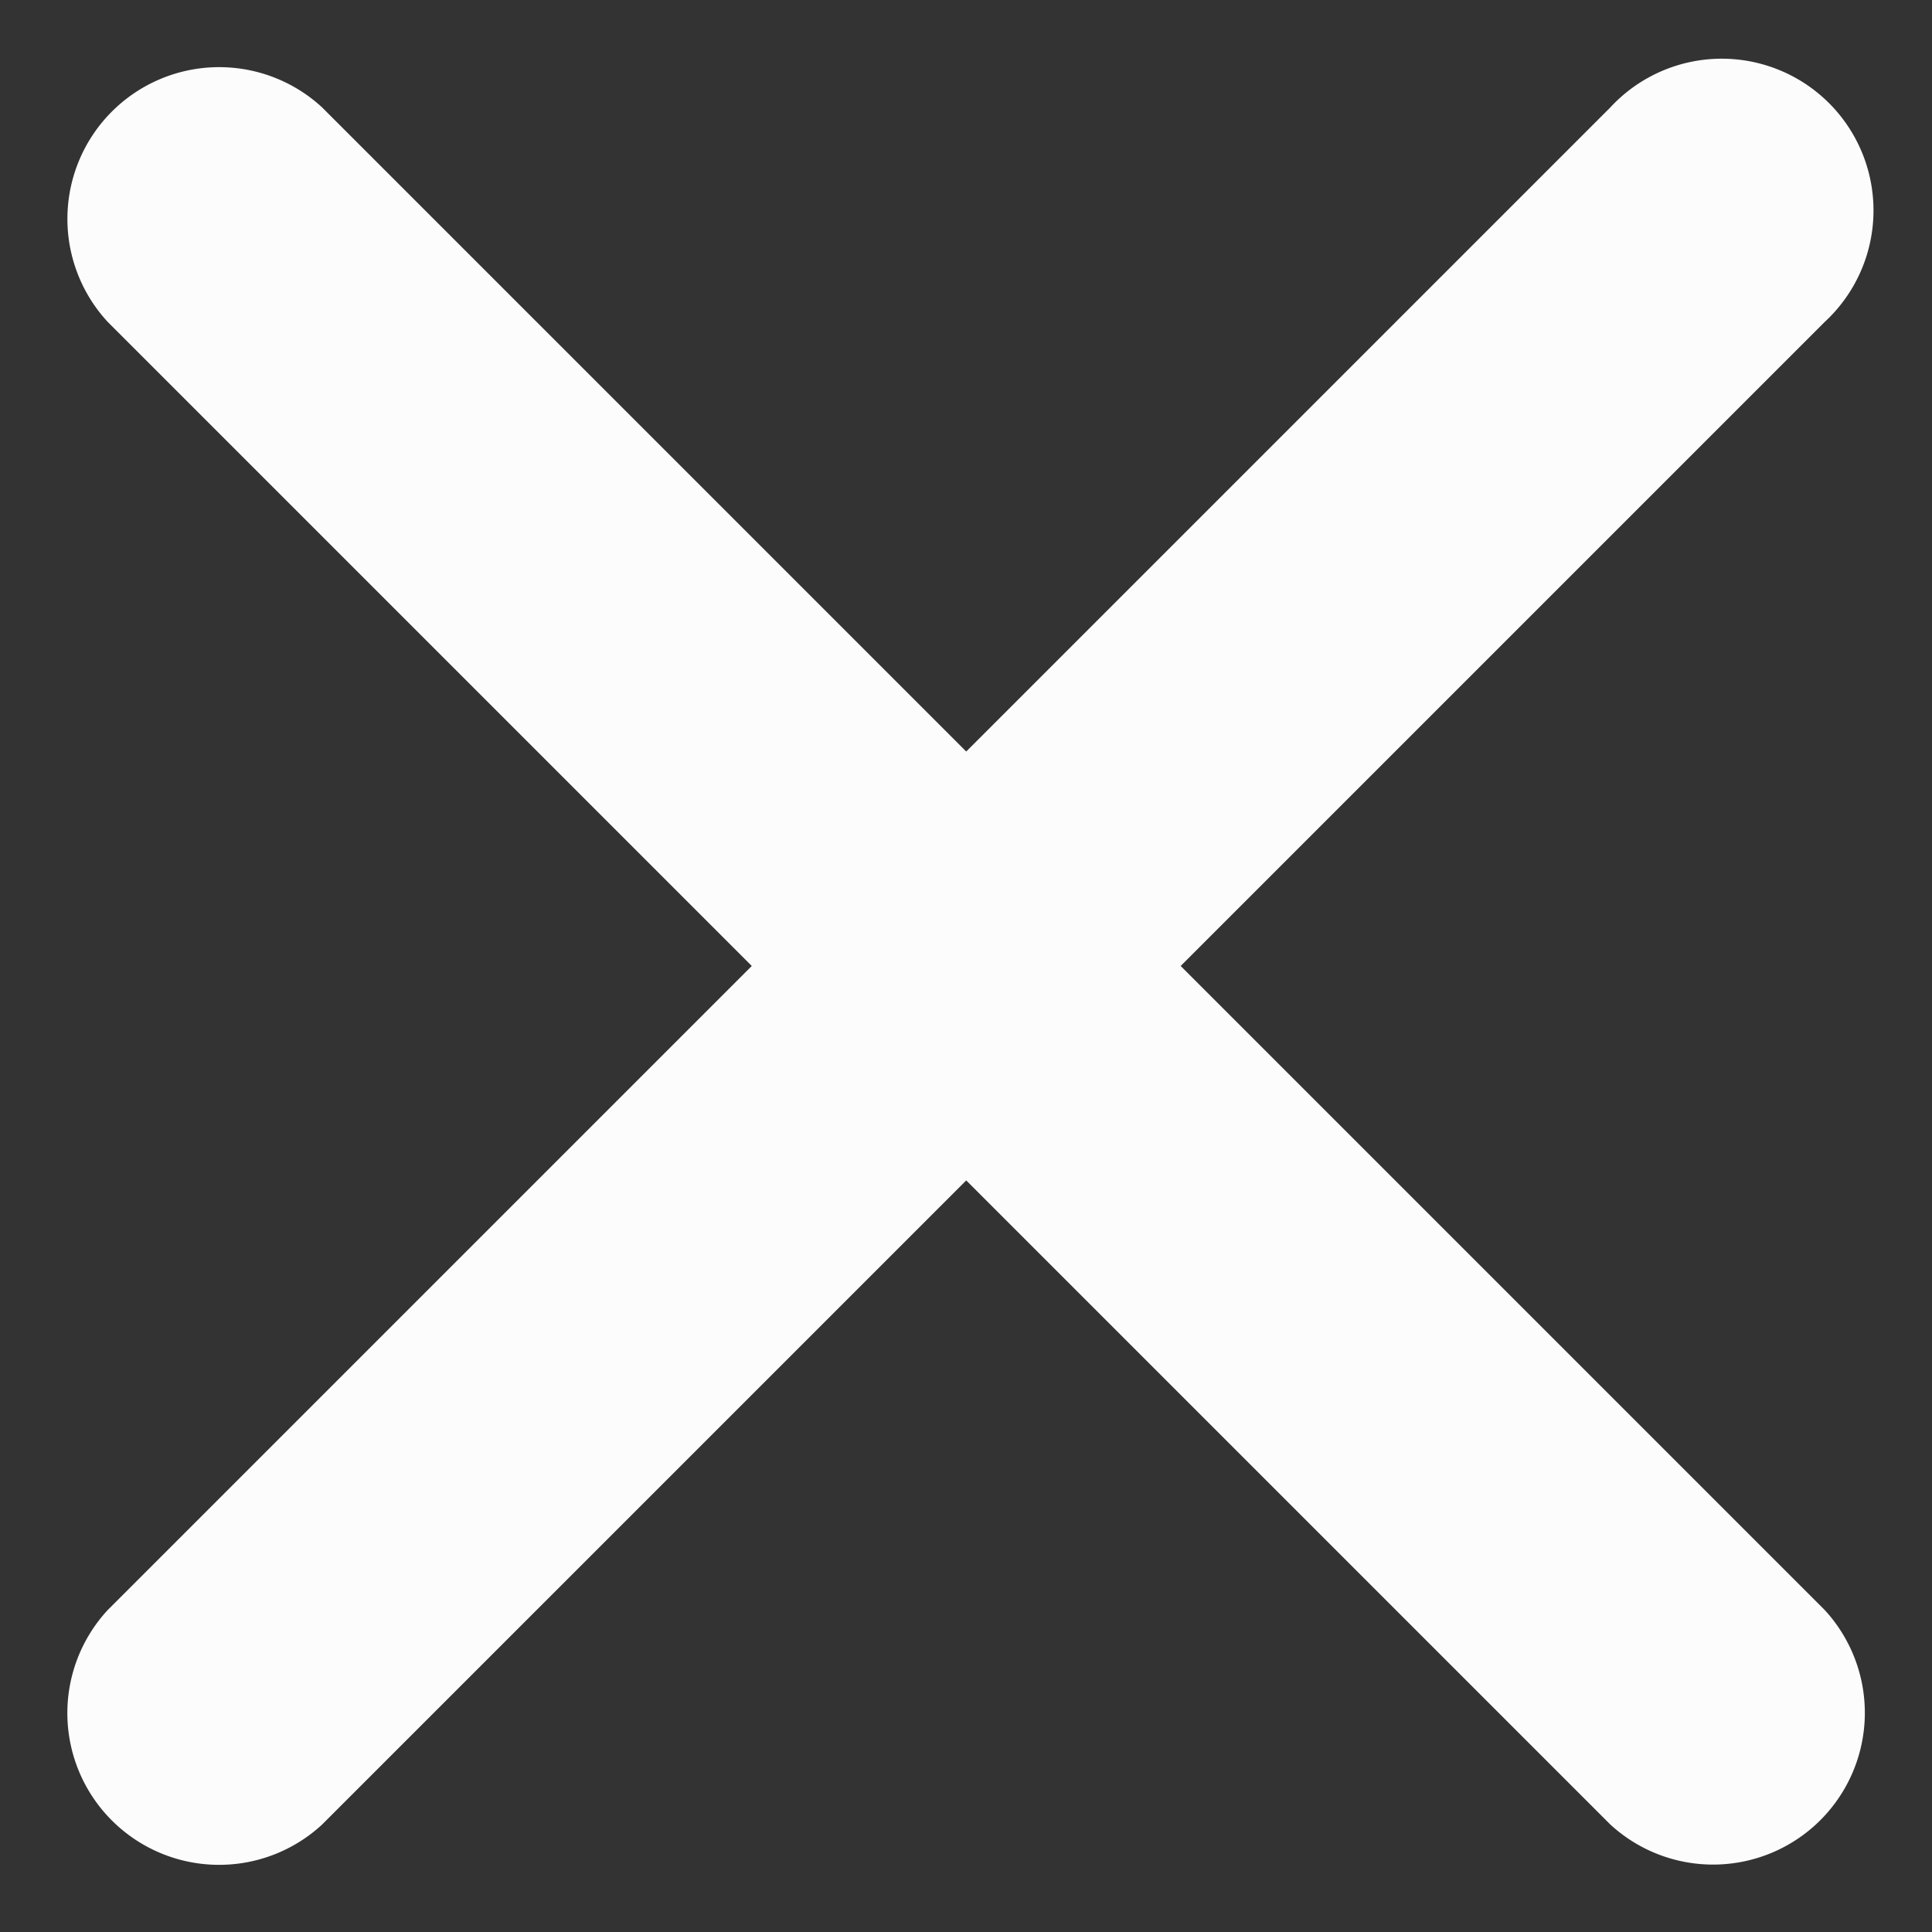
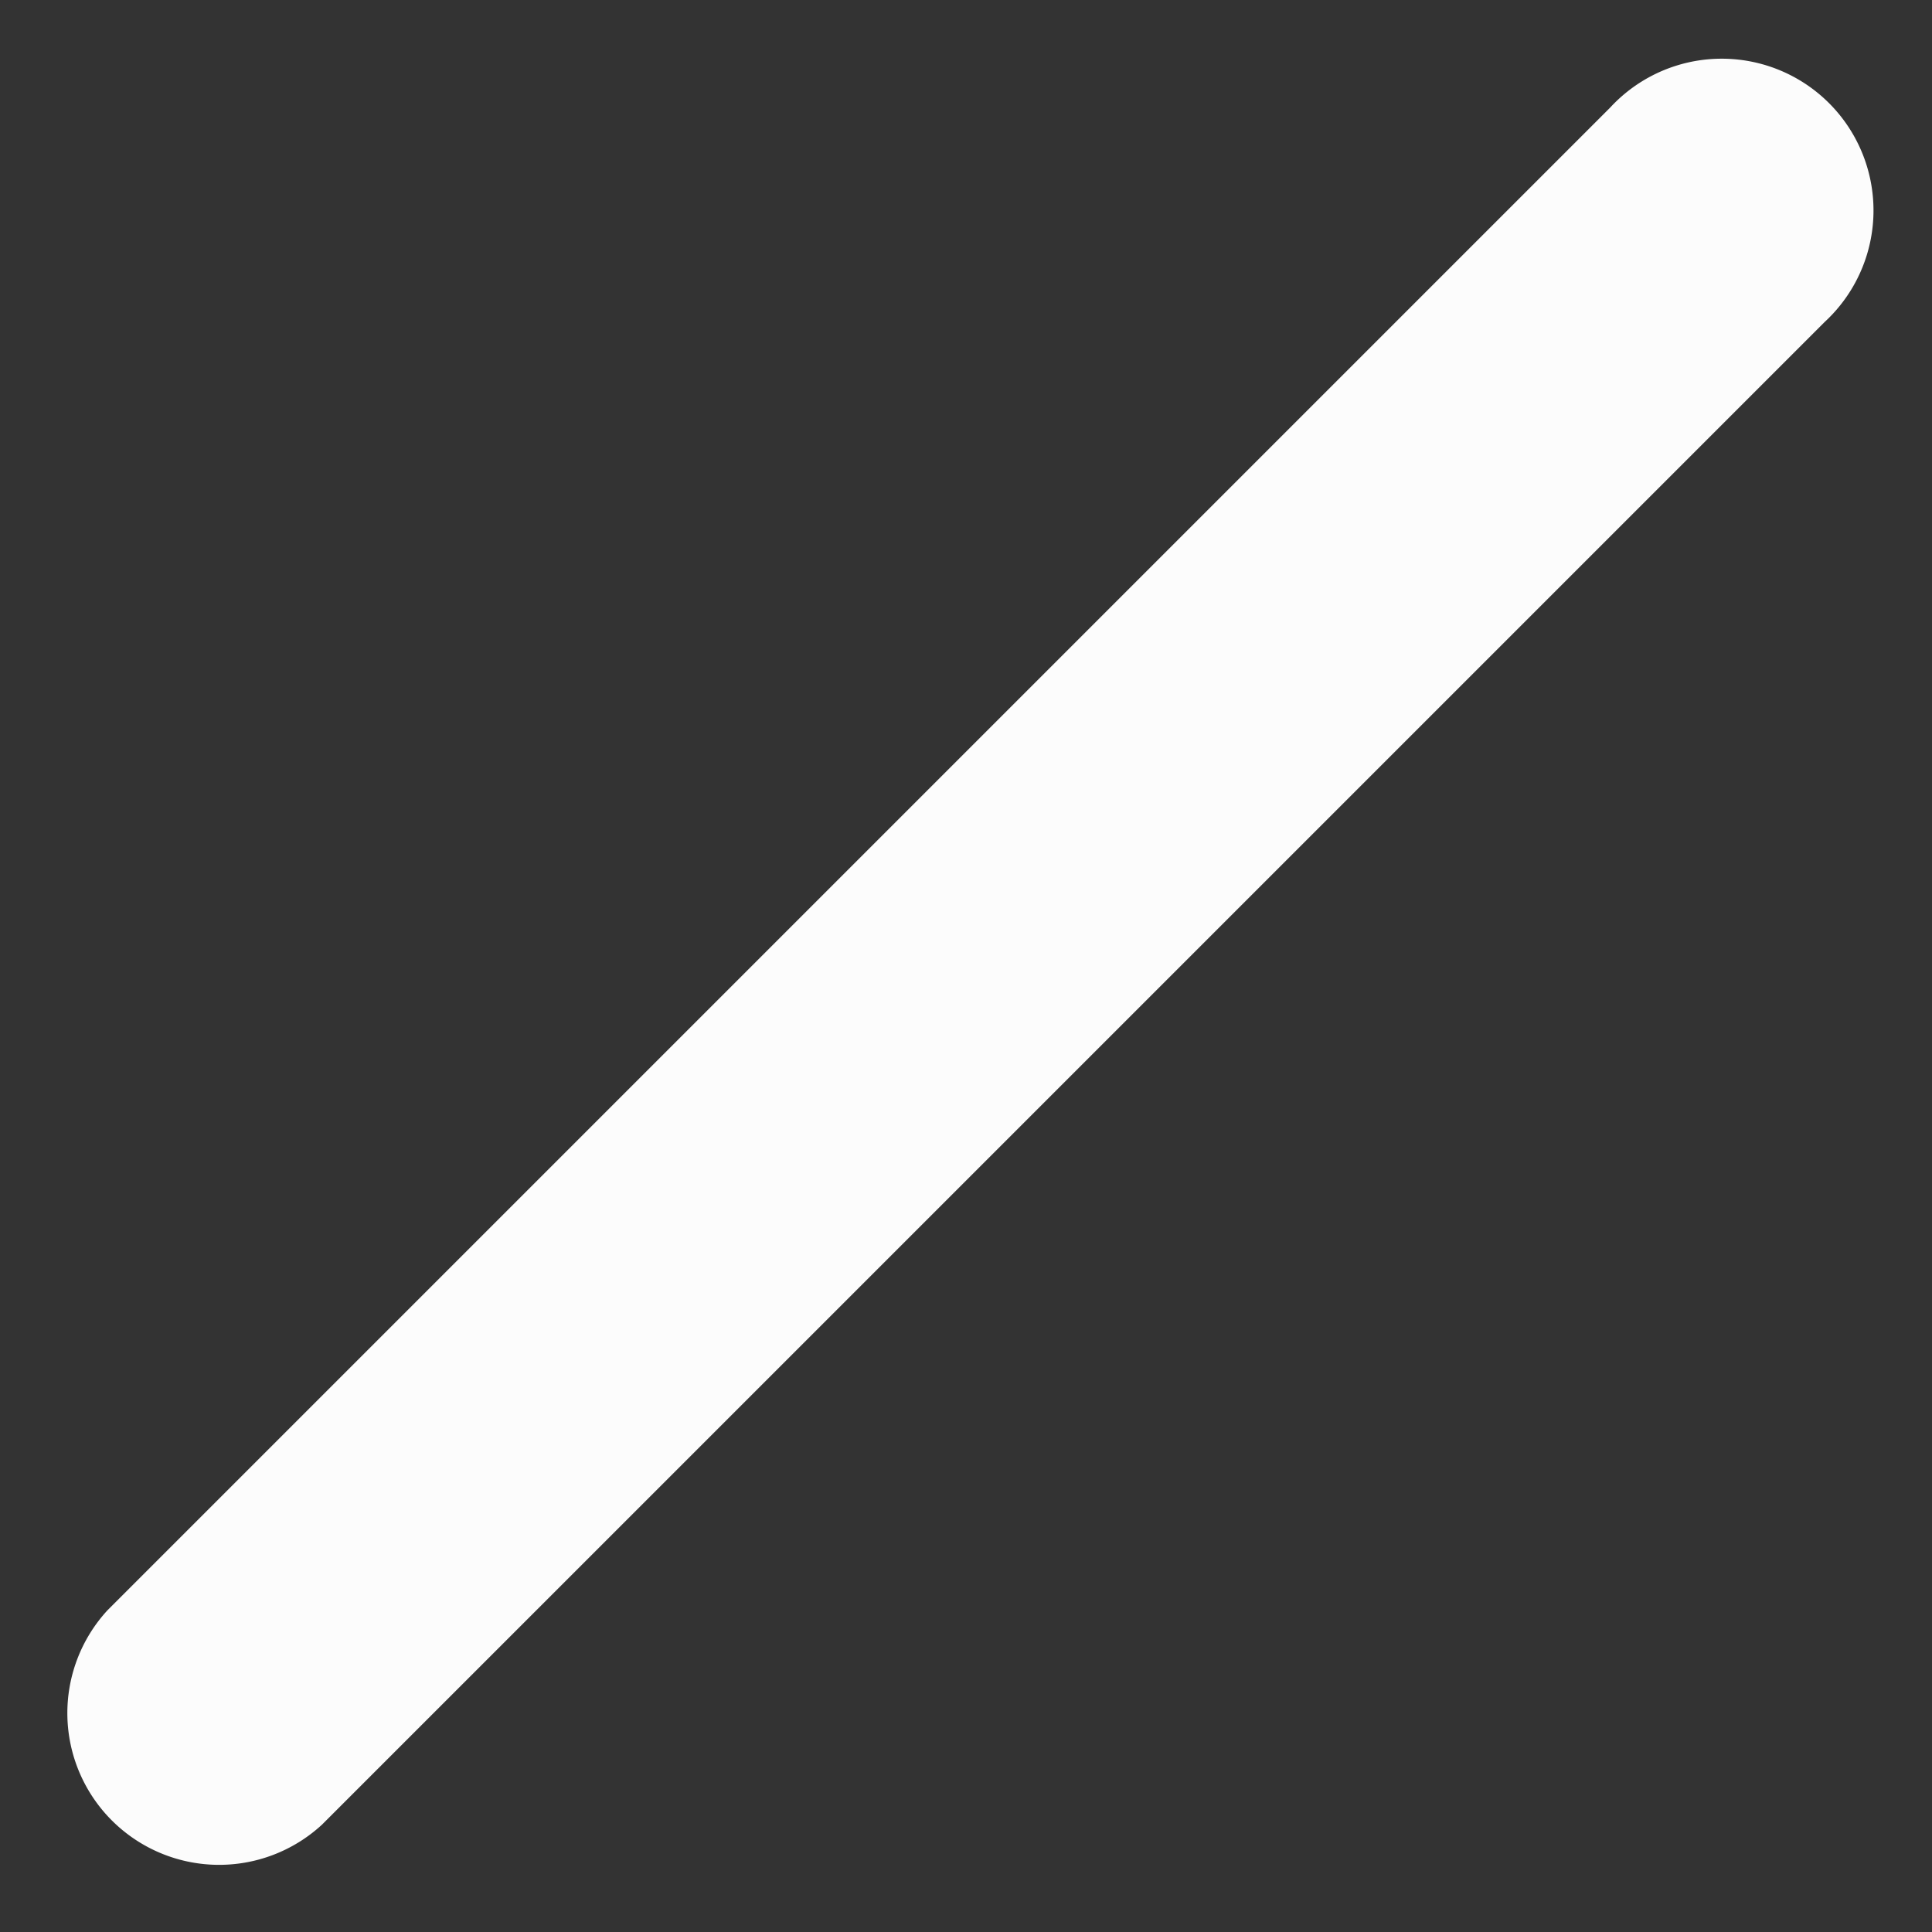
<svg xmlns="http://www.w3.org/2000/svg" width="31.216" height="31.216" viewBox="0 0 31.216 31.216">
  <rect x="0" y="0" width="31.216" height="31.216" fill="#333333" stroke="none" />
  <g id="Group_38569" data-name="Group 38569" transform="translate(-345.636 221.362)">
-     <path id="Path_60" data-name="Path 60" d="M2.452,0H36.787a2.452,2.452,0,0,1,0,4.9H2.453a2.452,2.452,0,0,1,0-4.9Z" transform="translate(349.105 -221.362) rotate(45)" fill="#fcfcfc" />
    <path id="Path_61" data-name="Path 61" d="M2.453,0H36.787a2.452,2.452,0,0,1,0,4.9H2.452a2.452,2.452,0,1,1,0-4.9Z" transform="translate(376.851 -217.893) rotate(135)" fill="#fcfcfc" />
  </g>
</svg>